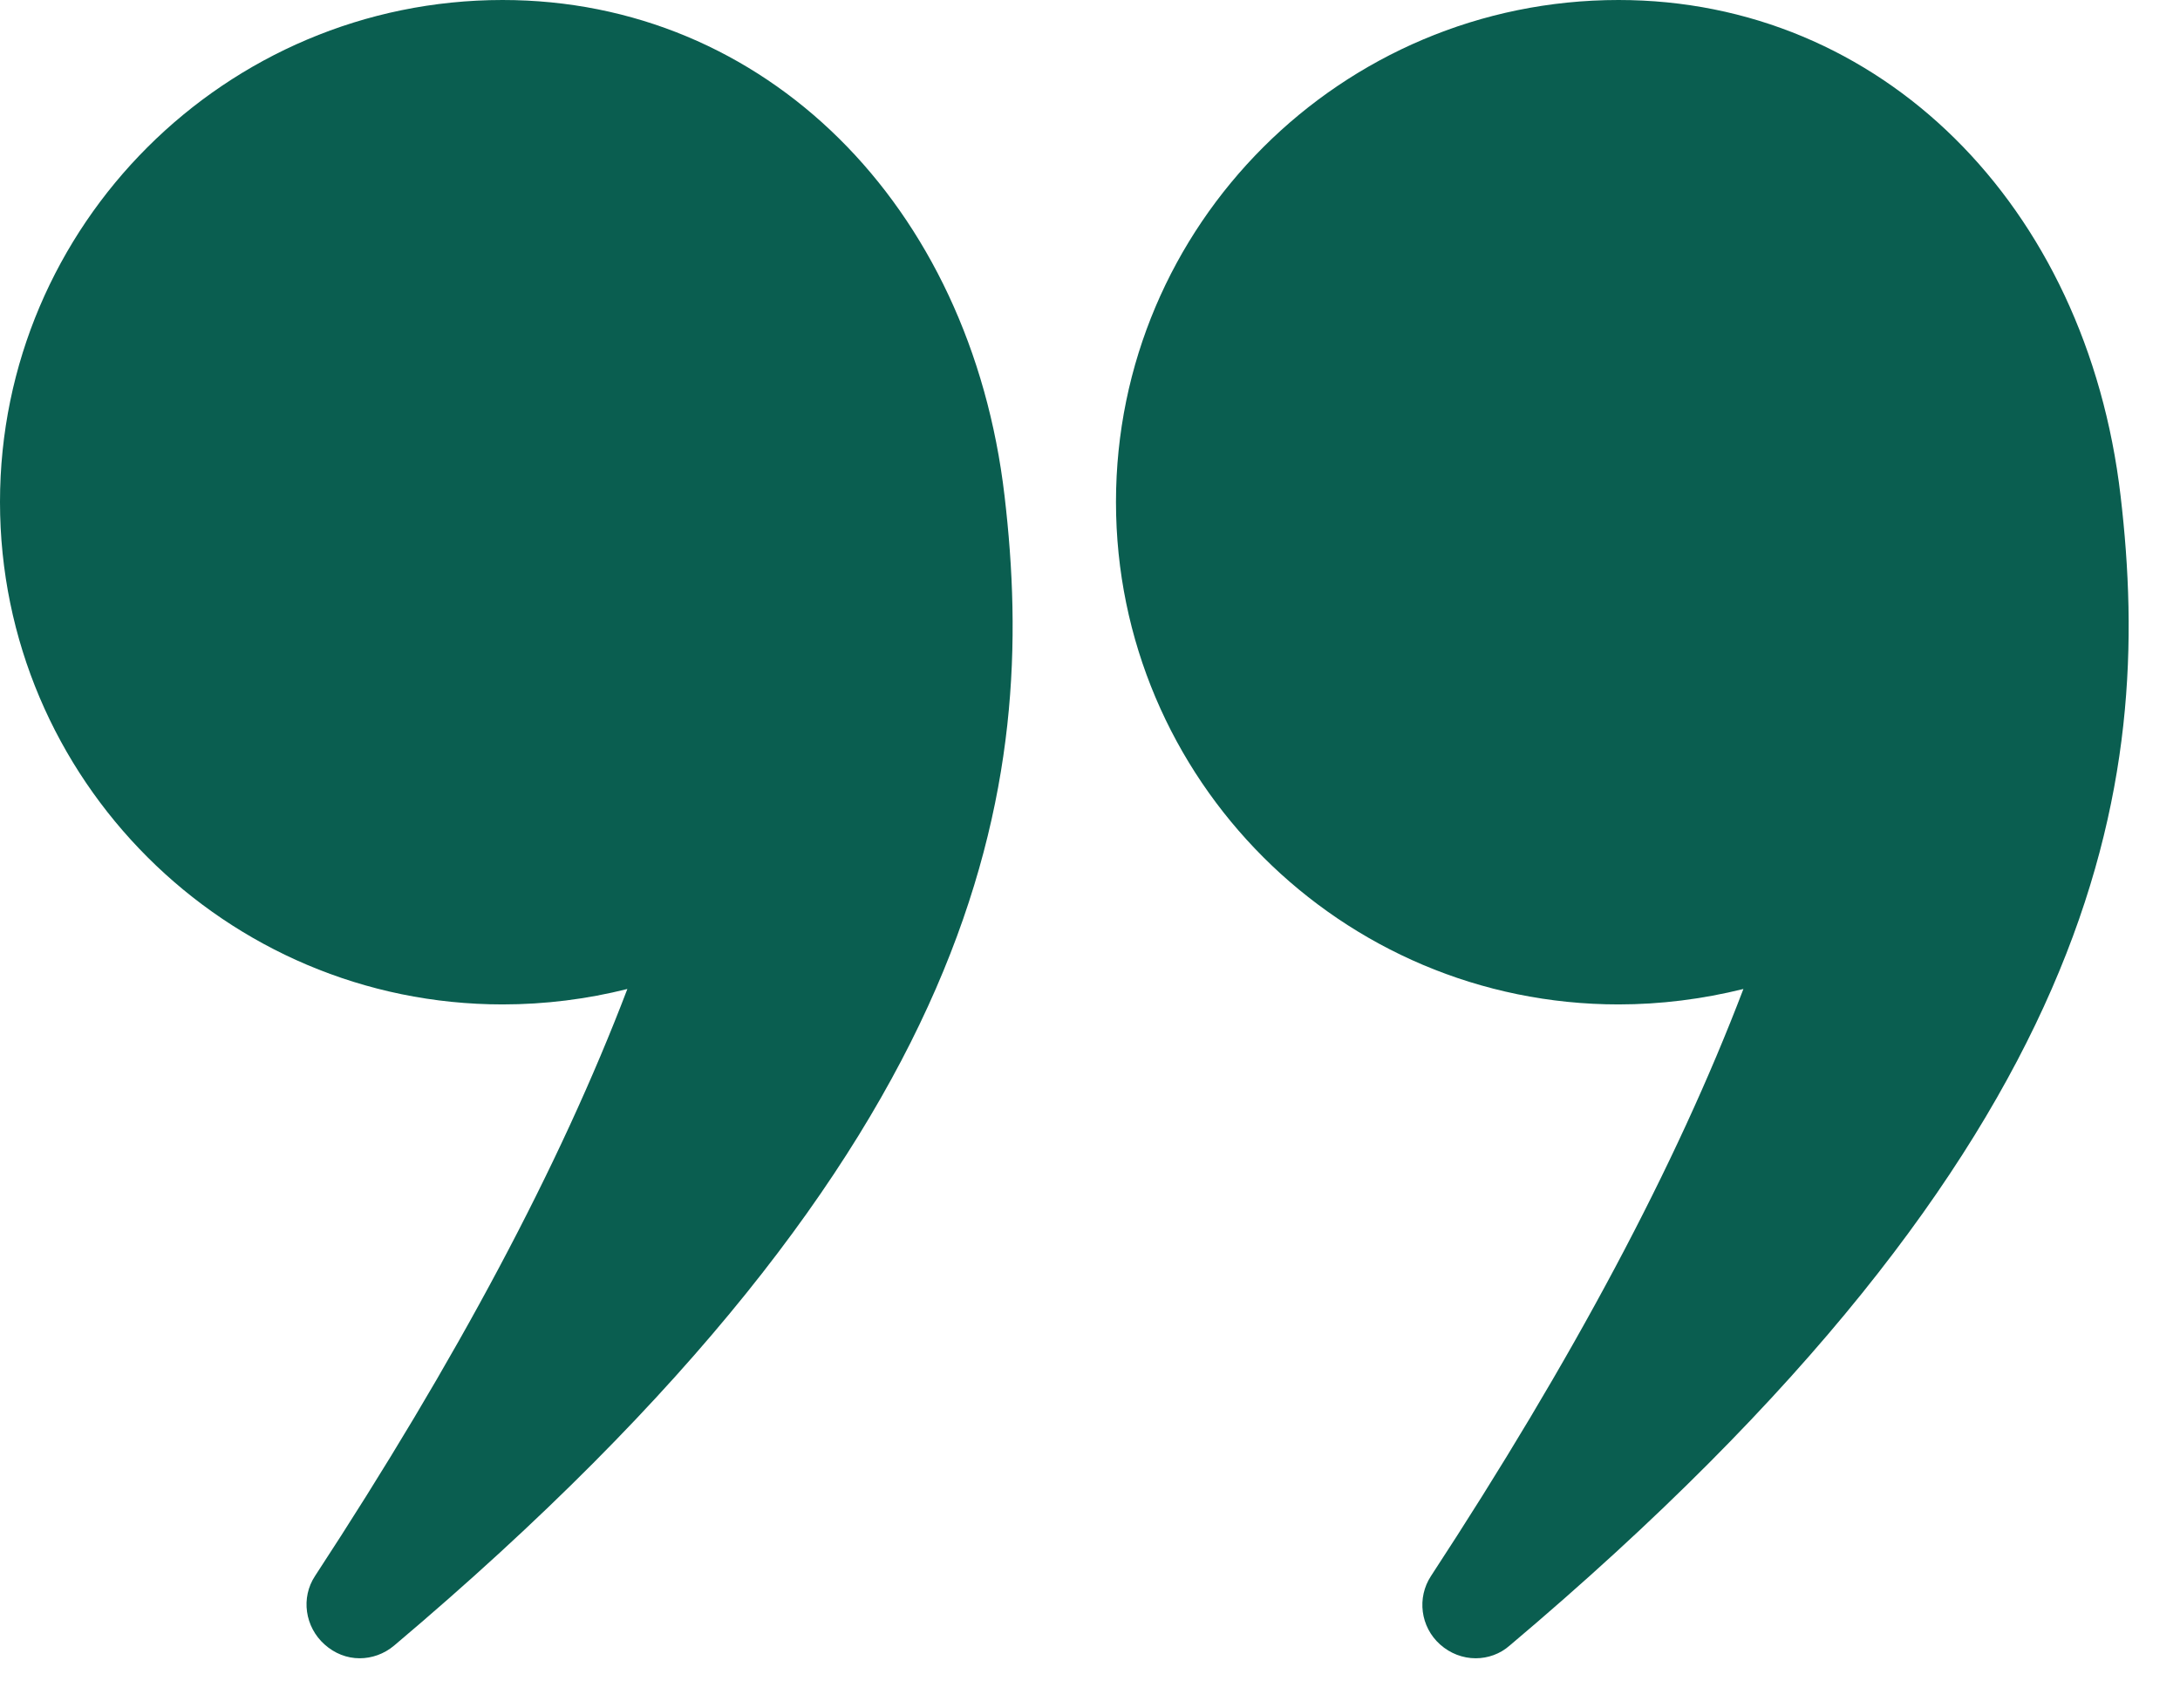
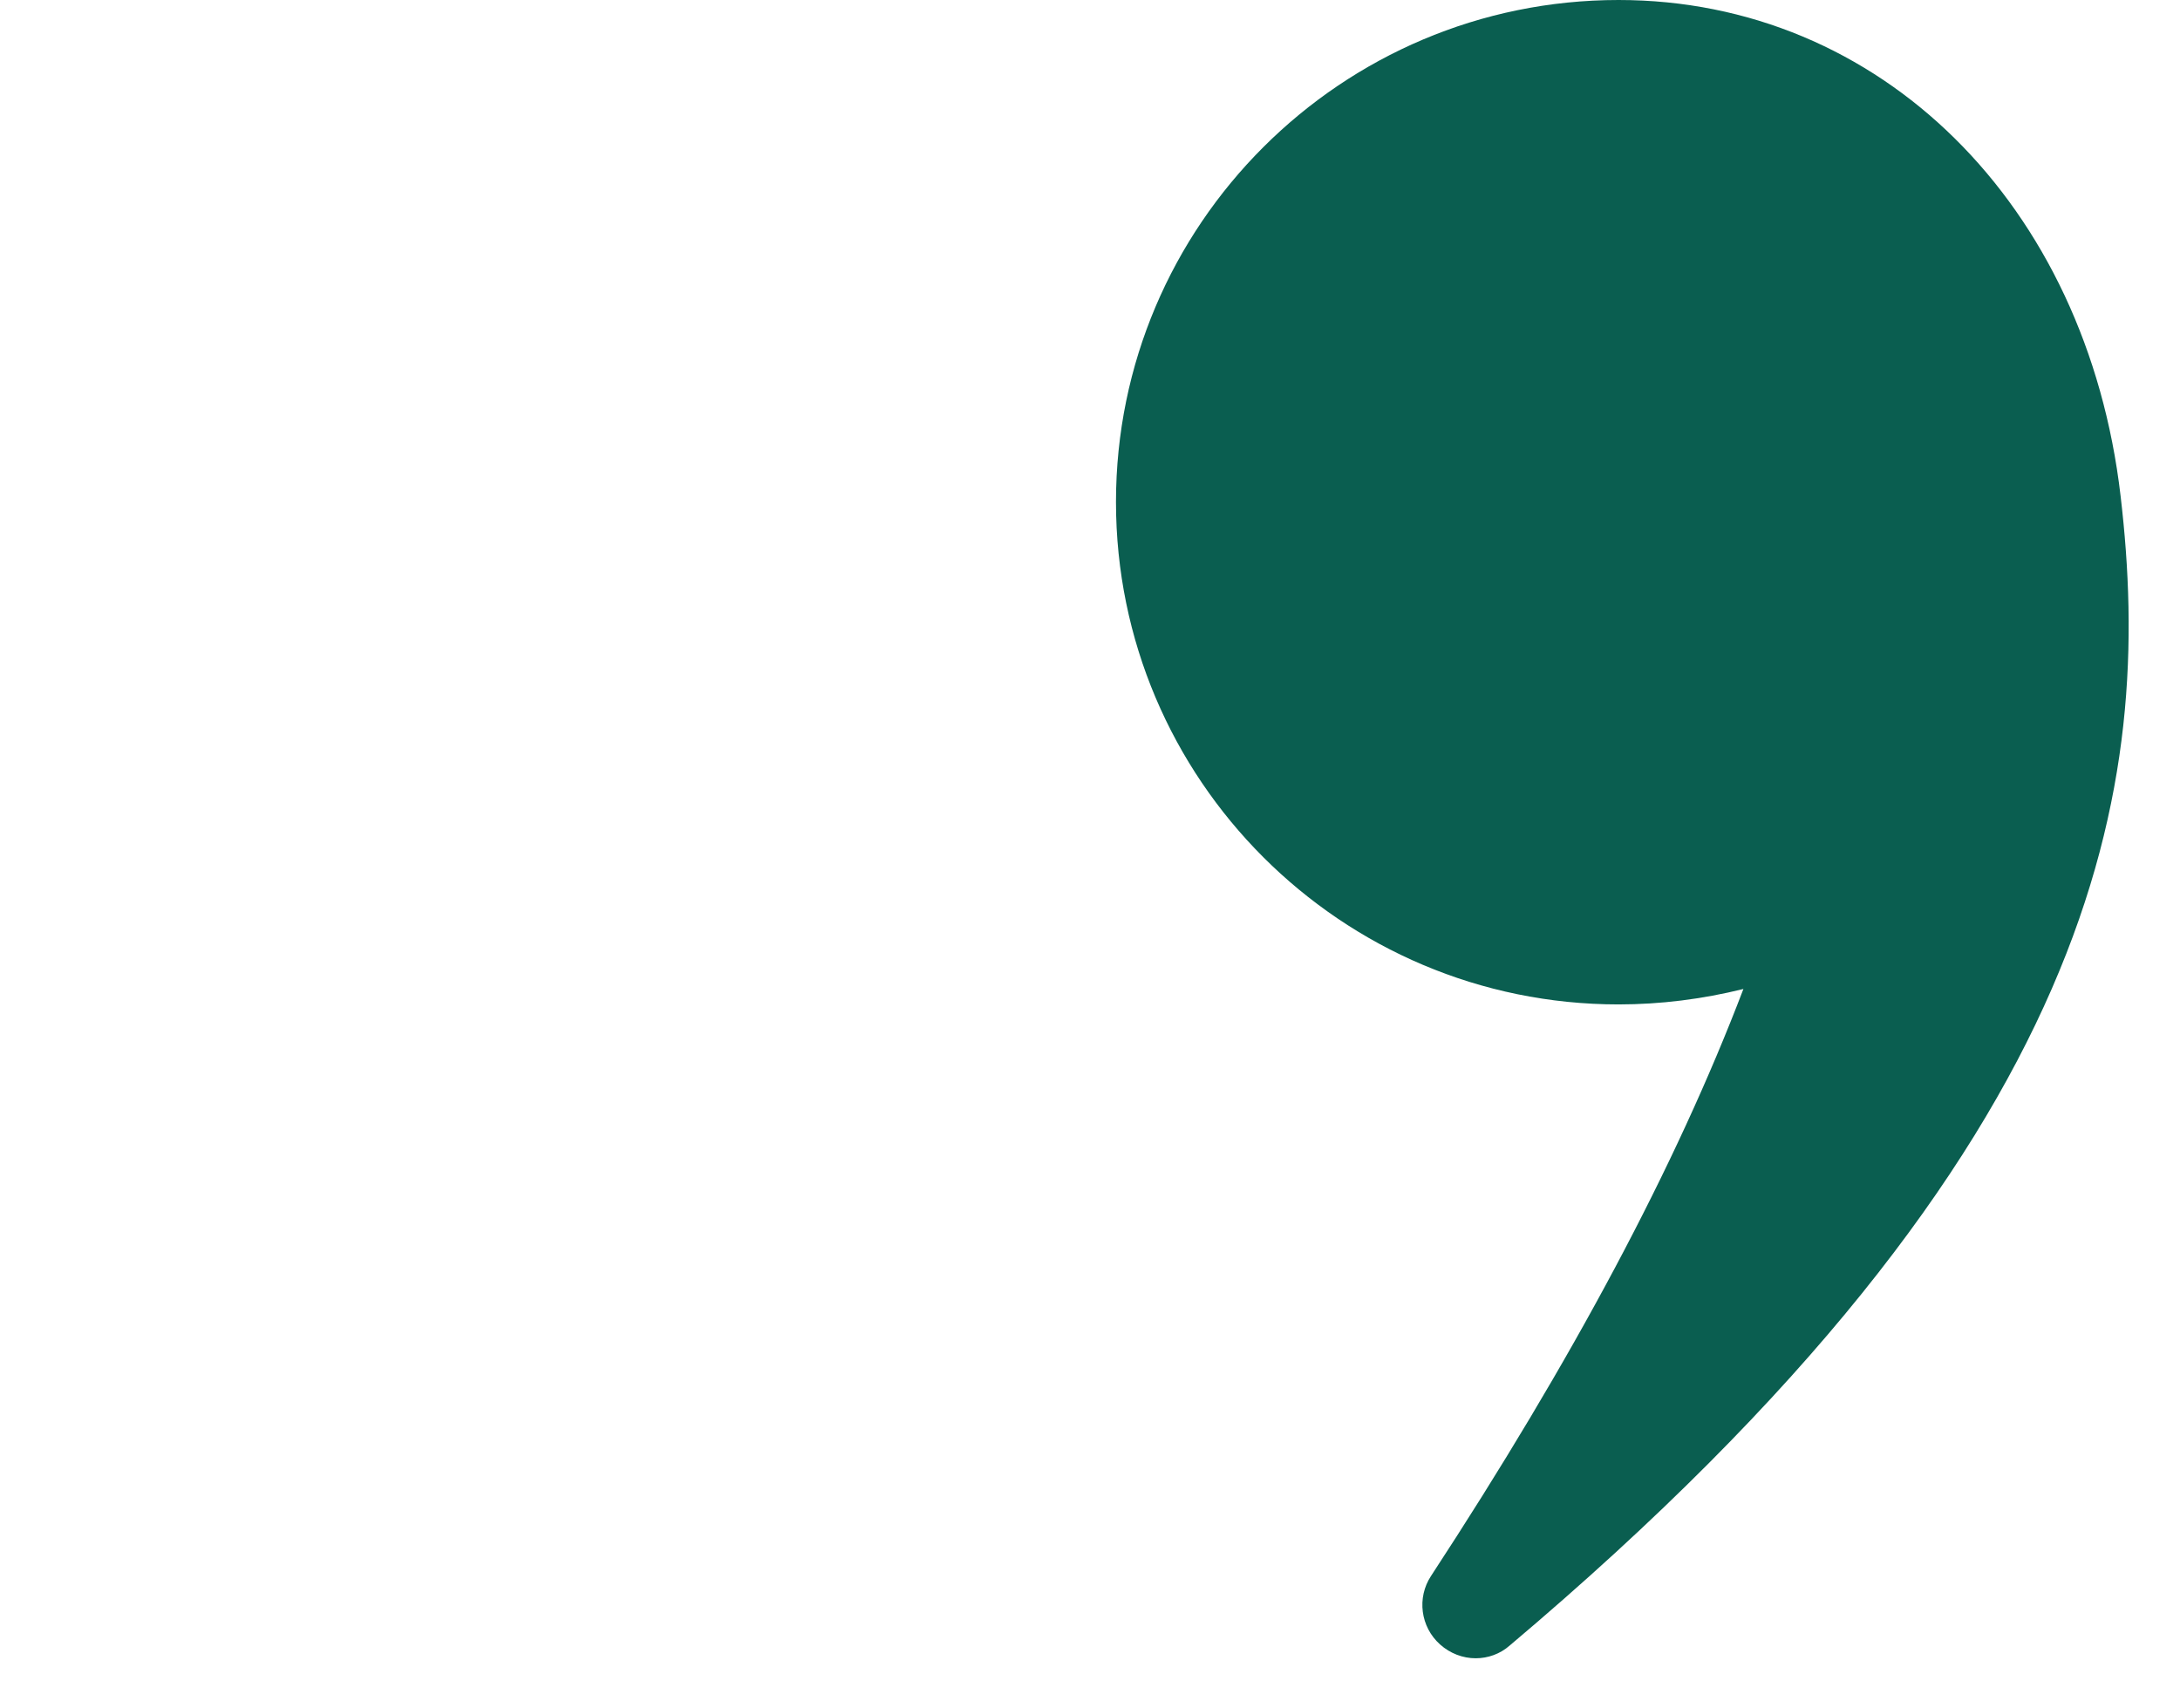
<svg xmlns="http://www.w3.org/2000/svg" width="37" height="29" viewBox="0 0 37 29" fill="none">
-   <path d="M6.69 27.933C6.519 28.077 6.311 28.149 6.104 28.149C5.888 28.149 5.68 28.068 5.509 27.915C5.175 27.617 5.103 27.121 5.347 26.752C7.754 23.073 9.503 19.791 10.648 16.788C9.963 16.96 9.251 17.05 8.53 17.05C3.832 17.05 0 13.227 0 8.521C0 3.823 3.832 0 8.53 0C12.975 0 16.473 3.462 17.05 8.421C17.618 13.263 16.825 19.376 6.69 27.933Z" fill="#0A5E50" />
  <path d="M25.623 27.933C25.46 28.077 25.253 28.149 25.046 28.149C24.829 28.149 24.613 28.068 24.442 27.915C24.108 27.617 24.045 27.121 24.288 26.752C26.695 23.073 28.445 19.791 29.59 16.788C28.895 16.96 28.183 17.05 27.471 17.05C22.764 17.05 18.941 13.227 18.941 8.521C18.941 3.823 22.764 0 27.471 0C31.907 0 35.414 3.462 35.992 8.421C36.56 13.263 35.766 19.376 25.623 27.933Z" fill="#0A5E50" />
</svg>